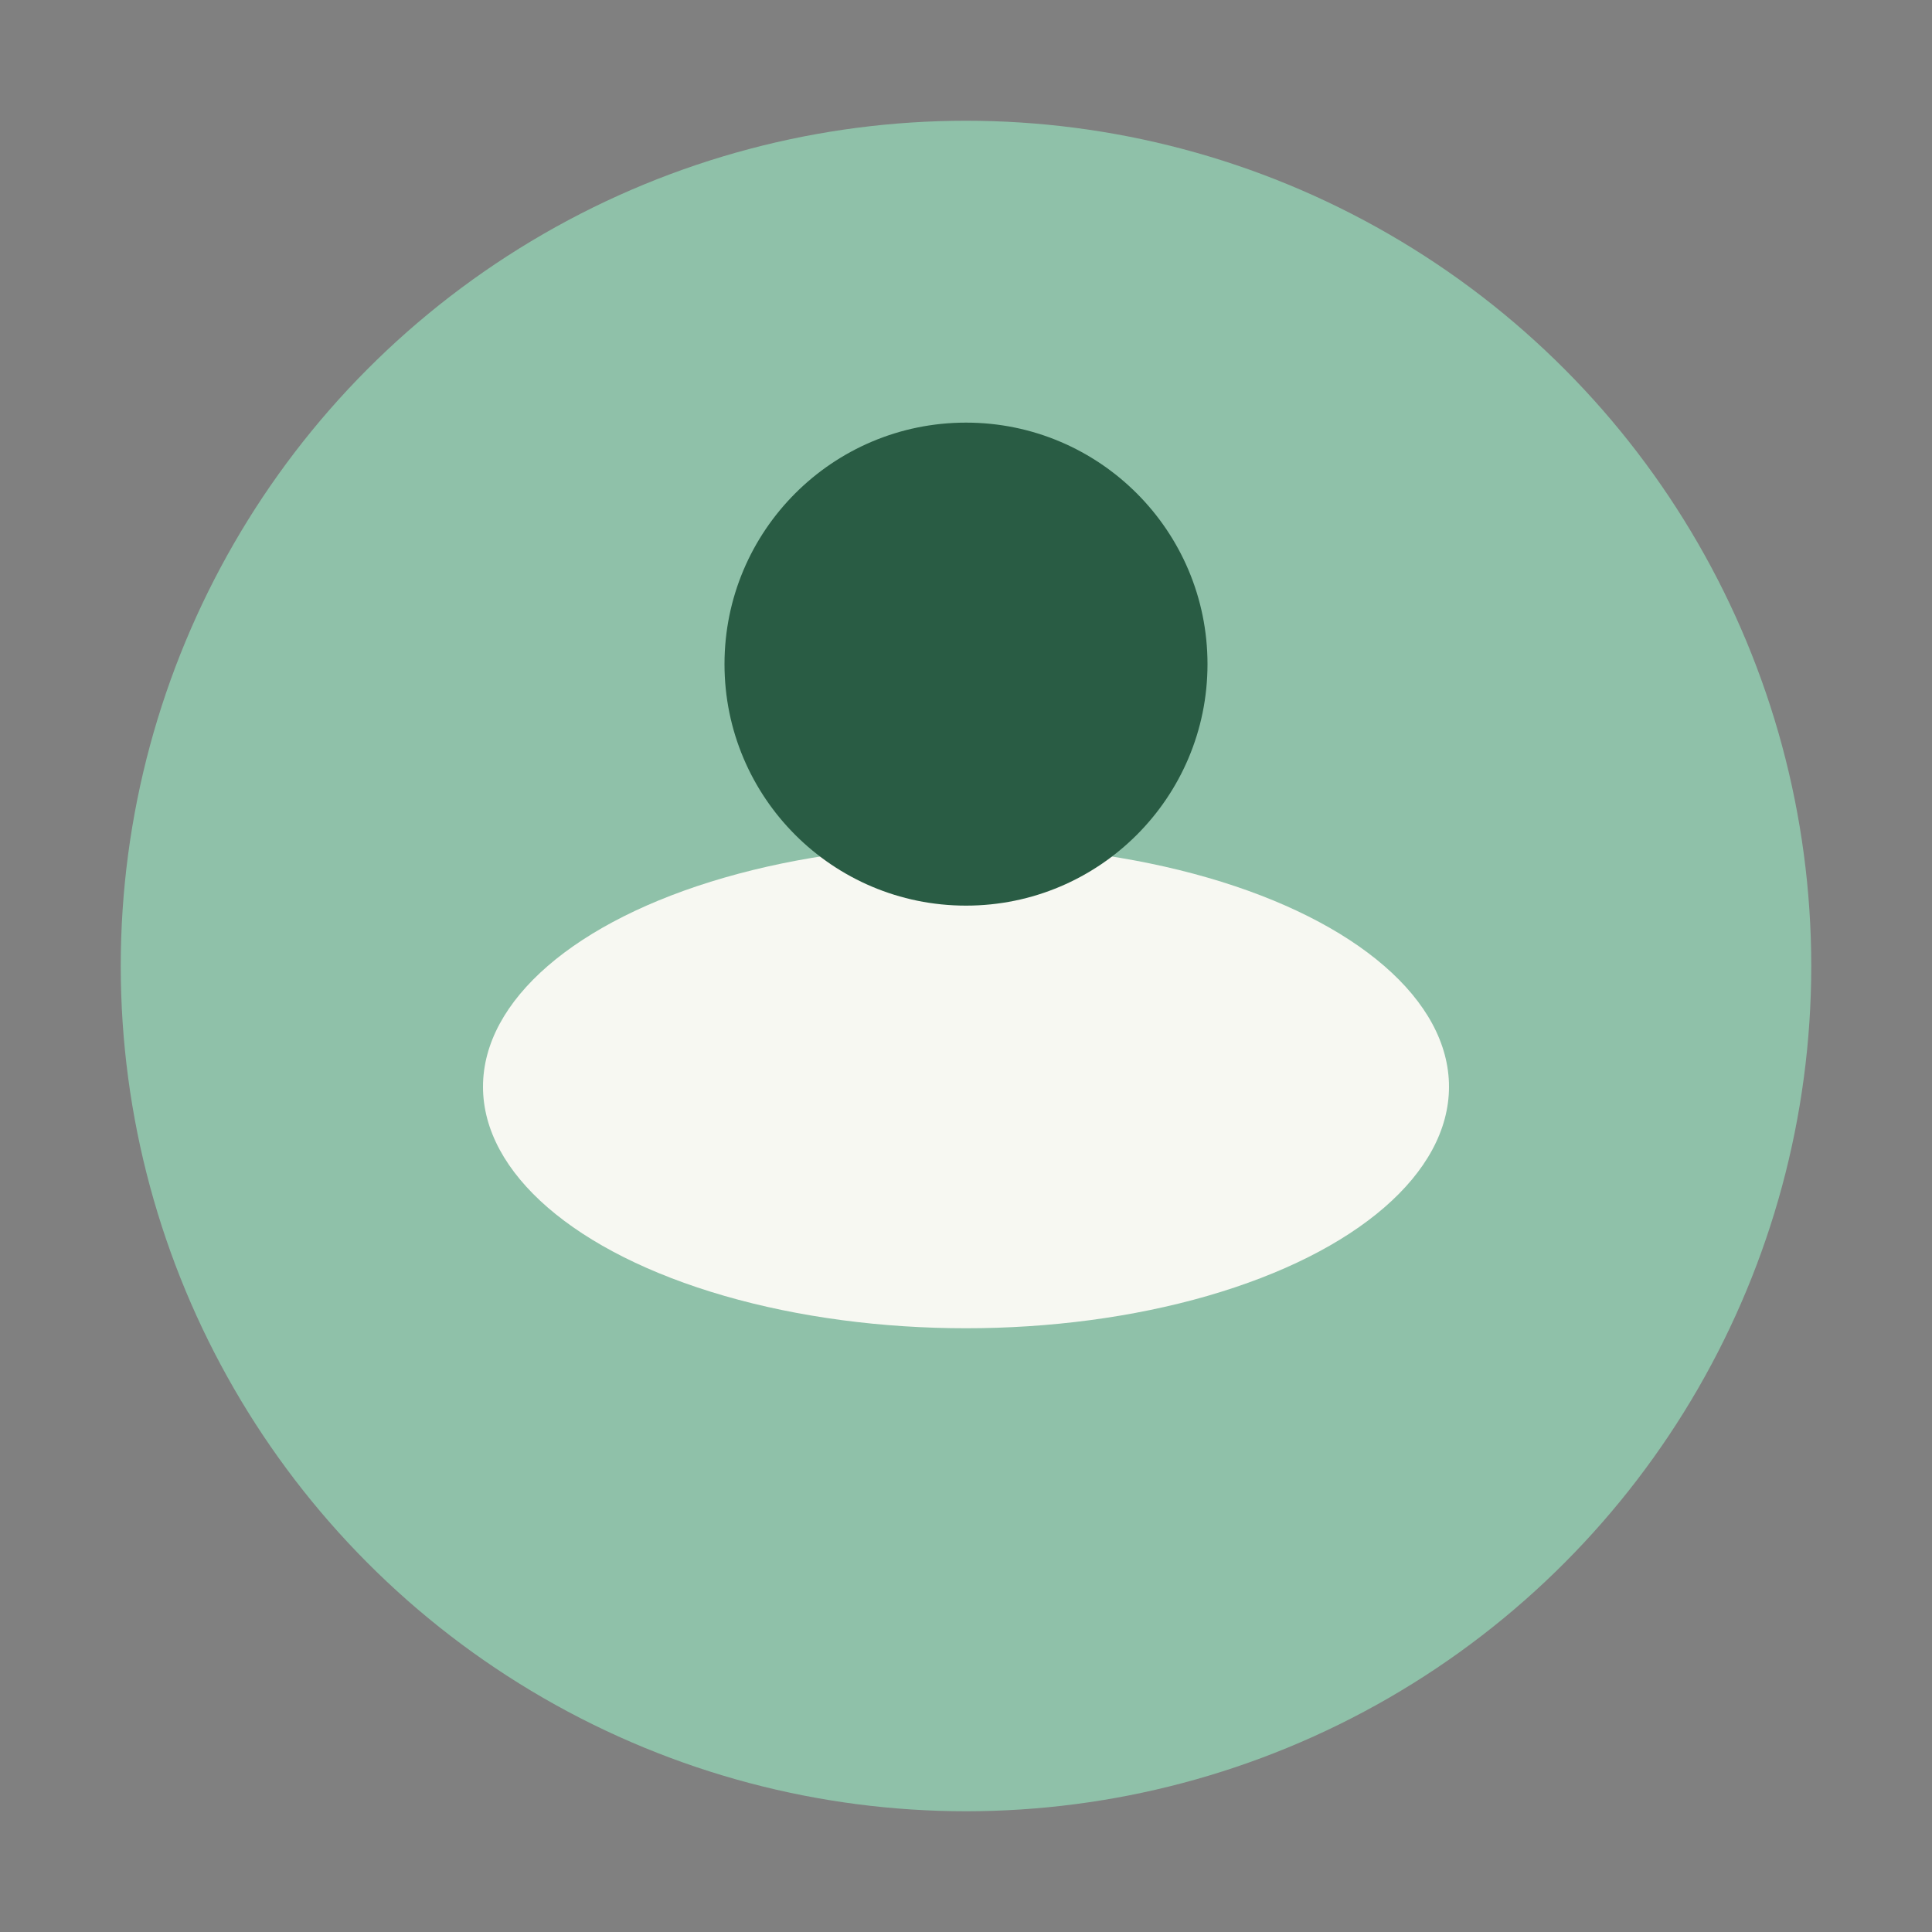
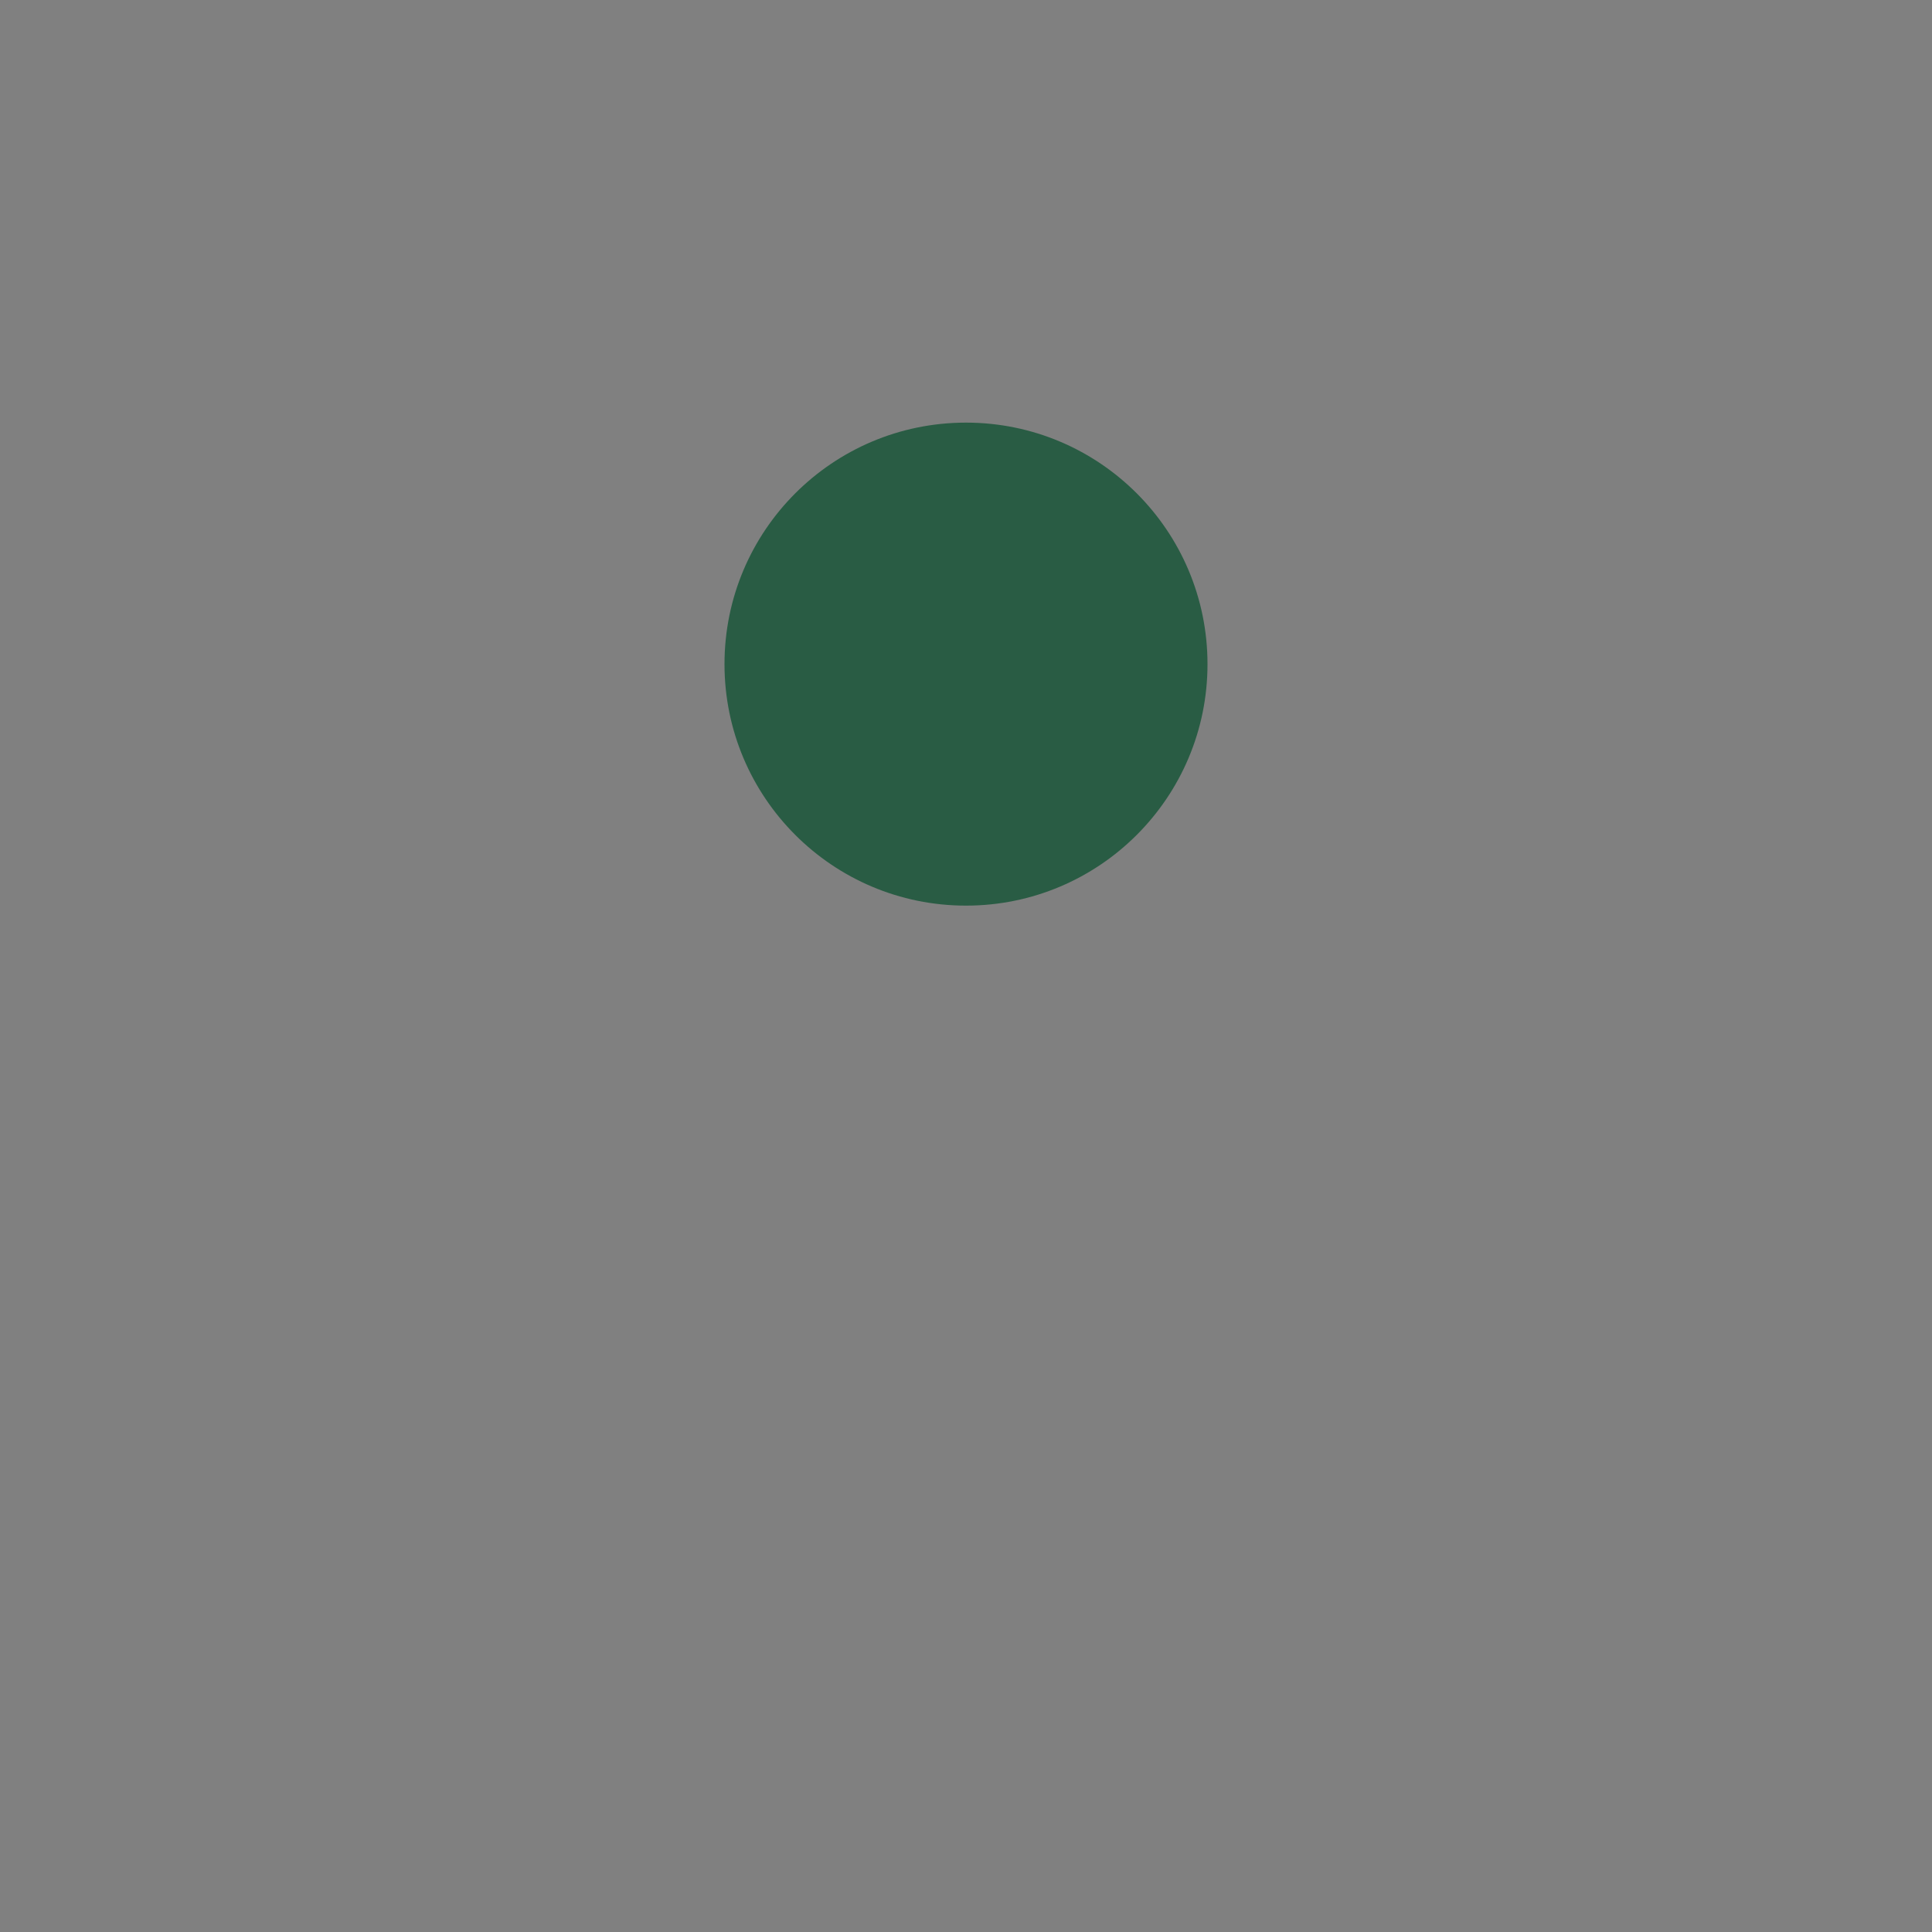
<svg xmlns="http://www.w3.org/2000/svg" width="32" height="32" viewBox="0 0 32 32">
  <rect x="0" y="0" width="32" height="32" fill="#808080" stroke="none" />
-   <circle cx="16" cy="16" r="14" fill="#8FC1A9" />
-   <ellipse cx="16" cy="18" rx="8" ry="4" fill="#F7F8F2" />
  <circle cx="16" cy="11" r="4" fill="#295C44" />
</svg>